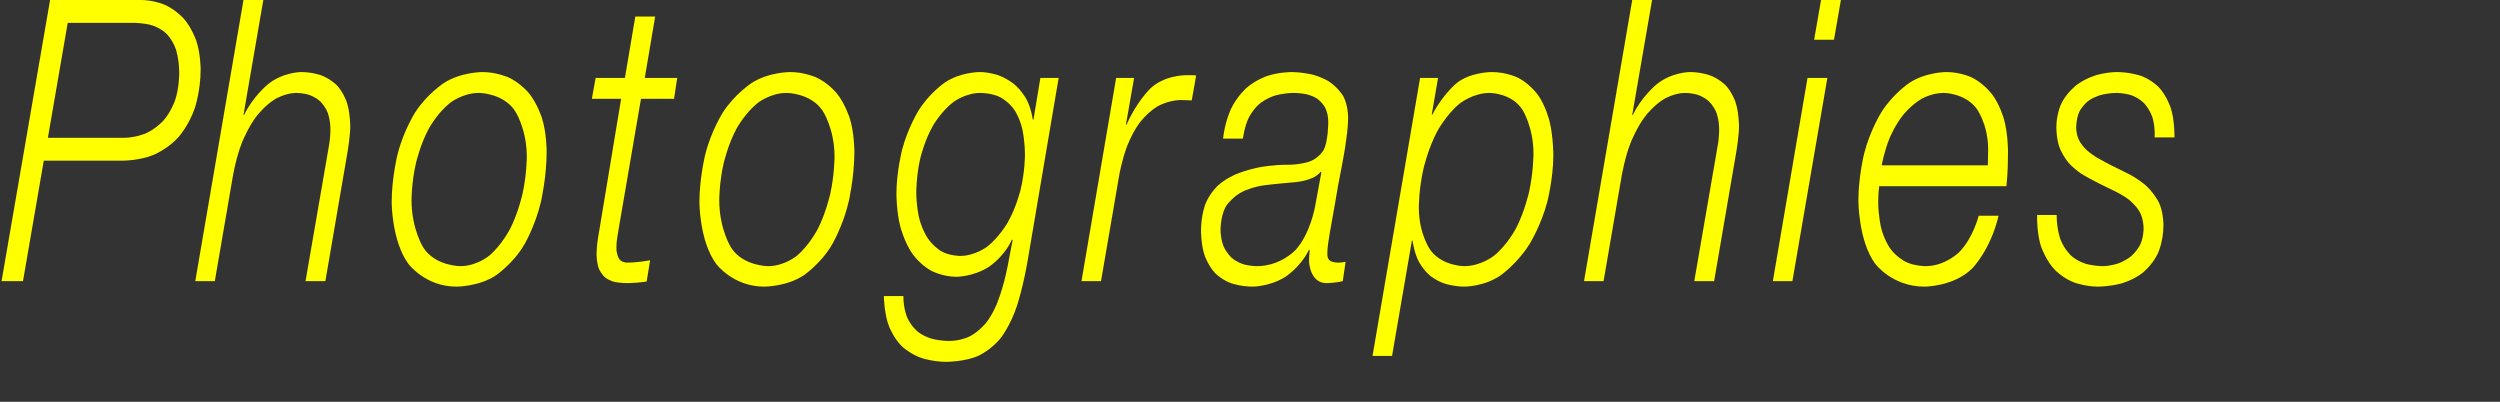
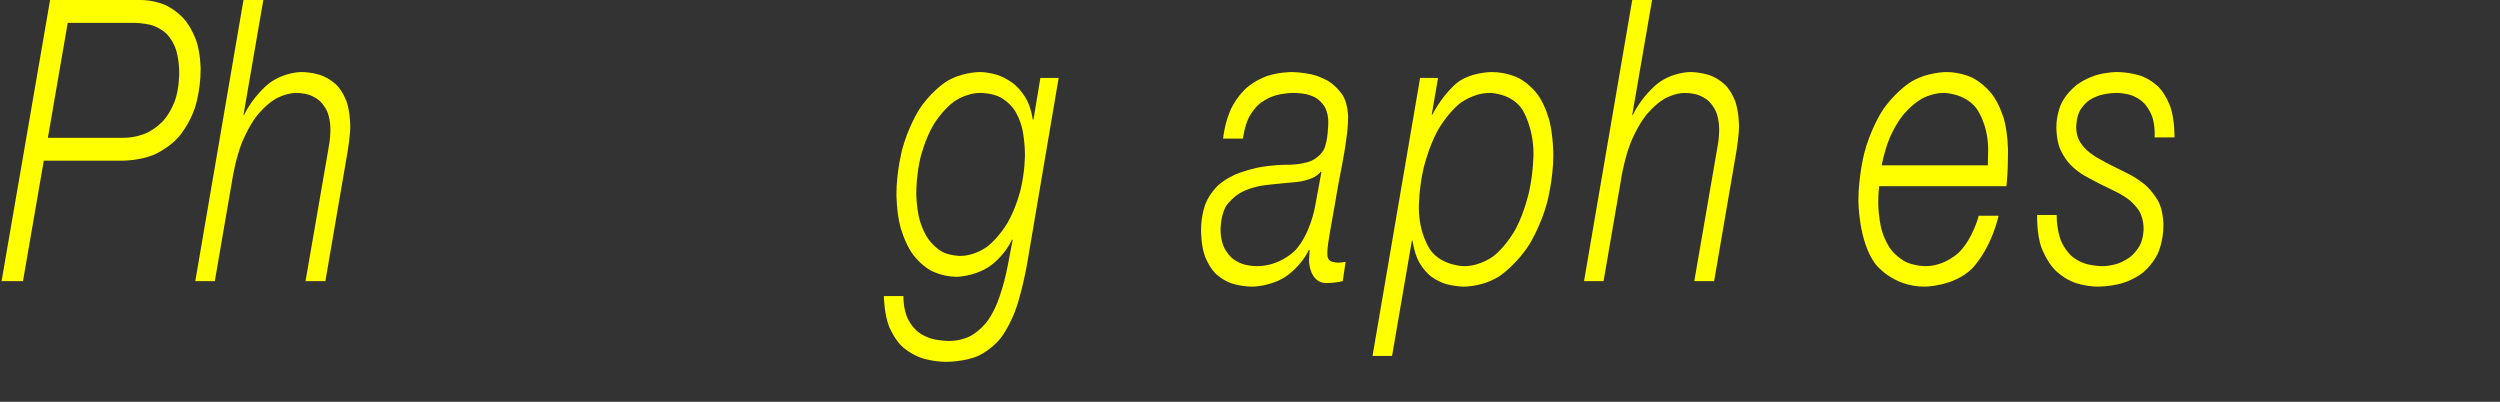
<svg xmlns="http://www.w3.org/2000/svg" xmlns:xlink="http://www.w3.org/1999/xlink" width="158.74pt" version="1.1" height="25.512pt" viewBox="0 0 158.74 25.512">
  <rect x="0" y="0" width="158.74" height="25.512" fill="#333333" stroke="none" />
  <defs>
    <path id="GlHelveticaNeue-LightItalic80" d="M1.52 6.36 L2.15 3.44 L4.24 3.44 C4.24 3.44 4.57 3.44 4.835 3.505 C4.835 3.505 5.1 3.57 5.29 3.72 C5.29 3.72 5.48 3.87 5.585 4.115 C5.585 4.115 5.69 4.36 5.69 4.72 C5.69 4.72 5.69 5.11 5.555 5.415 C5.555 5.415 5.42 5.72 5.18 5.93 C5.18 5.93 4.94 6.14 4.62 6.25 C4.62 6.25 4.3 6.36 3.93 6.36 L1.52 6.36 L1.52 6.36 Z M1.59 2.86 L0.05 10 L0.73 10 L1.39 6.94 L3.91 6.94 C3.91 6.94 4.45 6.94 4.9 6.785 C4.9 6.785 5.35 6.63 5.675 6.335 C5.675 6.335 6 6.04 6.185 5.605 C6.185 5.605 6.37 5.17 6.37 4.62 C6.37 4.62 6.37 4.21 6.225 3.88 C6.225 3.88 6.08 3.55 5.825 3.325 C5.825 3.325 5.57 3.1 5.225 2.98 C5.225 2.98 4.88 2.86 4.47 2.86 L1.59 2.86 Z" />
    <path id="GlHelveticaNeue-LightItalic104" d="M1.43 2.86 L-0.1 10 L0.52 10 L1.09 7.35 C1.09 7.35 1.19 6.86 1.39 6.465 C1.39 6.465 1.59 6.07 1.86 5.795 C1.86 5.795 2.13 5.52 2.45 5.37 C2.45 5.37 2.77 5.22 3.11 5.22 C3.11 5.22 3.32 5.22 3.515 5.27 C3.515 5.27 3.71 5.32 3.86 5.43 C3.86 5.43 4.01 5.54 4.1 5.715 C4.1 5.715 4.19 5.89 4.19 6.15 C4.19 6.15 4.19 6.28 4.17 6.415 C4.17 6.415 4.15 6.55 4.12 6.67 L3.4 10 L4.03 10 L4.74 6.69 C4.74 6.69 4.82 6.29 4.82 6.08 C4.82 6.08 4.82 5.71 4.705 5.445 C4.705 5.445 4.59 5.18 4.38 5.015 C4.38 5.015 4.17 4.85 3.885 4.77 C3.885 4.77 3.6 4.69 3.26 4.69 C3.26 4.69 2.68 4.69 2.2 5.005 C2.2 5.005 1.72 5.32 1.45 5.78 L1.43 5.78 L2.06 2.86 L1.43 2.86 Z" />
-     <path id="GlHelveticaNeue-LightItalic111" d="M2.32 9.62 C2.32 9.62 1.53 9.62 1.15 9.155 C1.15 9.155 0.77 8.69 0.77 7.94 C0.77 7.94 0.77 7.49 0.91 7.005 C0.91 7.005 1.05 6.52 1.32 6.125 C1.32 6.125 1.59 5.73 1.99 5.475 C1.99 5.475 2.39 5.22 2.91 5.22 C2.91 5.22 3.67 5.22 4.05 5.67 C4.05 5.67 4.43 6.12 4.43 6.84 C4.43 6.84 4.43 7.29 4.295 7.78 C4.295 7.78 4.16 8.27 3.895 8.68 C3.895 8.68 3.63 9.09 3.235 9.355 C3.235 9.355 2.84 9.62 2.32 9.62 L2.32 9.62 Z M3.02 4.69 C3.02 4.69 2.33 4.69 1.795 4.97 C1.795 4.97 1.26 5.25 0.89 5.71 C0.89 5.71 0.52 6.17 0.33 6.77 C0.33 6.77 0.14 7.37 0.14 8 C0.14 8 0.14 8.98 0.67 9.56 C0.67 9.56 1.2 10.14 2.2 10.14 C2.2 10.14 2.92 10.14 3.455 9.85 C3.455 9.85 3.99 9.56 4.345 9.08 C4.345 9.08 4.7 8.6 4.88 7.98 C4.88 7.98 5.06 7.36 5.06 6.71 C5.06 6.71 5.06 6.23 4.91 5.855 C4.91 5.855 4.76 5.48 4.49 5.22 C4.49 5.22 4.22 4.96 3.845 4.825 C3.845 4.825 3.47 4.69 3.02 4.69 Z" />
-     <path id="GlHelveticaNeue-LightItalic116" d="M0.43 4.84 L0.31 5.37 L1.24 5.37 L0.53 8.79 C0.53 8.79 0.49 8.96 0.475 9.1 C0.475 9.1 0.46 9.24 0.46 9.32 C0.46 9.32 0.46 9.55 0.54 9.695 C0.54 9.695 0.62 9.84 0.755 9.92 C0.755 9.92 0.89 10 1.06 10.025 C1.06 10.025 1.23 10.05 1.41 10.05 C1.41 10.05 1.57 10.05 1.73 10.04 C1.73 10.04 1.89 10.03 2.05 10.01 L2.16 9.47 C2.16 9.47 1.79 9.53 1.42 9.53 C1.42 9.53 1.24 9.53 1.165 9.42 C1.165 9.42 1.09 9.31 1.09 9.17 C1.09 9.17 1.09 9.05 1.105 8.955 C1.105 8.955 1.12 8.86 1.16 8.68 L1.87 5.37 L2.92 5.37 L3.02 4.84 L1.99 4.84 L2.32 3.28 L1.69 3.28 L1.36 4.84 L0.43 4.84 Z" />
    <path id="GlHelveticaNeue-LightItalic103" d="M4.38 9.46 L5.36 4.84 L4.78 4.84 L4.56 5.9 L4.54 5.9 C4.54 5.9 4.49 5.6 4.33 5.37 C4.33 5.37 4.17 5.14 3.935 4.99 C3.935 4.99 3.7 4.84 3.42 4.765 C3.42 4.765 3.14 4.69 2.85 4.69 C2.85 4.69 2.23 4.69 1.74 4.96 C1.74 4.96 1.25 5.23 0.91 5.67 C0.91 5.67 0.57 6.11 0.39 6.665 C0.39 6.665 0.21 7.22 0.21 7.79 C0.21 7.79 0.21 8.24 0.335 8.62 C0.335 8.62 0.46 9 0.7 9.285 C0.7 9.285 0.94 9.57 1.3 9.73 C1.3 9.73 1.66 9.89 2.12 9.89 C2.12 9.89 2.64 9.89 3.13 9.645 C3.13 9.645 3.62 9.4 3.88 8.94 L3.9 8.96 C3.9 8.96 3.84 9.18 3.78 9.455 C3.78 9.455 3.72 9.73 3.63 10.01 C3.63 10.01 3.54 10.29 3.405 10.565 C3.405 10.565 3.27 10.84 3.065 11.05 C3.065 11.05 2.86 11.26 2.57 11.39 C2.57 11.39 2.28 11.52 1.88 11.52 C1.88 11.52 1.6 11.52 1.34 11.465 C1.34 11.465 1.08 11.41 0.88 11.28 C0.88 11.28 0.68 11.15 0.555 10.93 C0.555 10.93 0.43 10.71 0.43 10.38 L-0.19 10.38 C-0.19 10.38 -0.18 10.84 -0.02 11.16 C-0.02 11.16 0.14 11.48 0.41 11.675 C0.41 11.675 0.68 11.87 1.035 11.96 C1.035 11.96 1.39 12.05 1.79 12.05 C1.79 12.05 2.39 12.05 2.815 11.895 C2.815 11.895 3.24 11.74 3.54 11.425 C3.54 11.425 3.84 11.11 4.04 10.62 C4.04 10.62 4.24 10.13 4.38 9.46 L4.38 9.46 Z M0.84 7.74 C0.84 7.74 0.84 7.3 0.975 6.855 C0.975 6.855 1.11 6.41 1.375 6.045 C1.375 6.045 1.64 5.68 2.02 5.45 C2.02 5.45 2.4 5.22 2.88 5.22 C2.88 5.22 3.26 5.22 3.53 5.34 C3.53 5.34 3.8 5.46 3.97 5.67 C3.97 5.67 4.14 5.88 4.215 6.17 C4.215 6.17 4.29 6.46 4.29 6.8 C4.29 6.8 4.29 7.23 4.15 7.685 C4.15 7.685 4.01 8.14 3.74 8.515 C3.74 8.515 3.47 8.89 3.09 9.125 C3.09 9.125 2.71 9.36 2.23 9.36 C2.23 9.36 1.87 9.36 1.61 9.23 C1.61 9.23 1.35 9.1 1.175 8.875 C1.175 8.875 1 8.65 0.92 8.36 C0.92 8.36 0.84 8.07 0.84 7.74 Z" />
-     <path id="GlHelveticaNeue-LightItalic114" d="M1 4.84 L-0.1 10 L0.52 10 L1.1 7.3 C1.1 7.3 1.18 6.94 1.335 6.6 C1.335 6.6 1.49 6.26 1.73 5.995 C1.73 5.995 1.97 5.73 2.295 5.57 C2.295 5.57 2.62 5.41 3.04 5.4 C3.04 5.4 3.13 5.4 3.22 5.405 C3.22 5.405 3.31 5.41 3.4 5.41 L3.54 4.78 C3.54 4.78 3.5 4.77 3.46 4.77 C3.46 4.77 3.42 4.77 3.37 4.77 L3.2 4.77 C3.2 4.77 2.51 4.77 2.07 5.12 C2.07 5.12 1.63 5.47 1.33 6.03 L1.31 6.03 L1.57 4.84 L1 4.84 Z" />
    <path id="GlHelveticaNeue-LightItalic97" d="M0.62 6.38 L1.25 6.38 C1.25 6.38 1.3 6.06 1.445 5.835 C1.445 5.835 1.59 5.61 1.81 5.475 C1.81 5.475 2.03 5.34 2.3 5.28 C2.3 5.28 2.57 5.22 2.87 5.22 C2.87 5.22 3.05 5.22 3.245 5.25 C3.245 5.25 3.44 5.28 3.595 5.36 C3.595 5.36 3.75 5.44 3.855 5.585 C3.855 5.585 3.96 5.73 3.96 5.96 C3.96 5.96 3.96 6.47 3.805 6.68 C3.805 6.68 3.65 6.89 3.34 6.97 C3.34 6.97 3.04 7.05 2.625 7.045 C2.625 7.045 2.21 7.04 1.7 7.12 C1.7 7.12 1.35 7.18 1.03 7.285 C1.03 7.285 0.71 7.39 0.46 7.57 C0.46 7.57 0.21 7.75 0.065 8.03 C0.065 8.03 -0.08 8.31 -0.08 8.72 C-0.08 8.72 -0.08 9.1 0.045 9.37 C0.045 9.37 0.17 9.64 0.385 9.81 C0.385 9.81 0.6 9.98 0.9 10.06 C0.9 10.06 1.2 10.14 1.56 10.14 C1.56 10.14 2.1 10.14 2.59 9.895 C2.59 9.895 3.08 9.65 3.35 9.2 L3.37 9.22 C3.37 9.22 3.36 9.29 3.355 9.36 C3.355 9.36 3.35 9.43 3.35 9.5 C3.35 9.5 3.37 10.05 3.9 10.05 C3.9 10.05 4.17 10.05 4.42 10 L4.51 9.51 C4.51 9.51 4.44 9.52 4.385 9.525 C4.385 9.525 4.33 9.53 4.26 9.53 C4.26 9.53 4.15 9.53 4.04 9.495 C4.04 9.495 3.93 9.46 3.93 9.32 C3.93 9.32 3.93 9.2 3.95 9.08 C3.95 9.08 3.97 8.96 4.01 8.77 C4.01 8.77 4.05 8.58 4.115 8.295 C4.115 8.295 4.18 8.01 4.27 7.58 C4.27 7.58 4.31 7.41 4.365 7.185 C4.365 7.185 4.42 6.96 4.47 6.725 C4.47 6.725 4.52 6.49 4.555 6.26 C4.555 6.26 4.59 6.03 4.59 5.84 C4.59 5.84 4.59 5.49 4.41 5.27 C4.41 5.27 4.23 5.05 3.96 4.92 C3.96 4.92 3.69 4.79 3.375 4.74 C3.375 4.74 3.06 4.69 2.8 4.69 C2.8 4.69 2.39 4.69 2.02 4.79 C2.02 4.79 1.65 4.89 1.36 5.095 C1.36 5.095 1.07 5.3 0.875 5.62 C0.875 5.62 0.68 5.94 0.62 6.38 L0.62 6.38 Z M3.74 7.24 L3.54 8.11 C3.54 8.11 3.39 8.8 2.92 9.21 C2.92 9.21 2.45 9.62 1.69 9.62 C1.69 9.62 1.47 9.62 1.26 9.57 C1.26 9.57 1.05 9.52 0.89 9.405 C0.89 9.405 0.73 9.29 0.635 9.115 C0.635 9.115 0.54 8.94 0.54 8.69 C0.54 8.69 0.54 8.28 0.75 8.055 C0.75 8.055 0.96 7.83 1.27 7.715 C1.27 7.715 1.58 7.6 1.935 7.565 C1.935 7.565 2.29 7.53 2.58 7.51 C2.58 7.51 2.7 7.5 2.865 7.49 C2.865 7.49 3.03 7.48 3.19 7.45 C3.19 7.45 3.35 7.42 3.495 7.365 C3.495 7.365 3.64 7.31 3.72 7.22 L3.74 7.24 Z" />
    <path id="GlHelveticaNeue-LightItalic112" d="M1.06 4.84 L-0.45 11.9 L0.17 11.9 L0.8 8.97 L0.82 8.97 C0.82 8.97 0.87 9.28 1.02 9.505 C1.02 9.505 1.17 9.73 1.39 9.87 C1.39 9.87 1.61 10.01 1.89 10.075 C1.89 10.075 2.17 10.14 2.47 10.14 C2.47 10.14 3.12 10.14 3.64 9.84 C3.64 9.84 4.16 9.54 4.53 9.065 C4.53 9.065 4.9 8.59 5.095 7.995 C5.095 7.995 5.29 7.4 5.29 6.8 C5.29 6.8 5.29 6.33 5.17 5.94 C5.17 5.94 5.05 5.55 4.805 5.275 C4.805 5.275 4.56 5 4.195 4.845 C4.195 4.845 3.83 4.69 3.33 4.69 C3.33 4.69 2.65 4.69 2.215 4.975 C2.215 4.975 1.78 5.26 1.45 5.77 L1.43 5.77 L1.63 4.84 L1.06 4.84 L1.06 4.84 Z M3.27 5.22 C3.27 5.22 3.98 5.22 4.32 5.66 C4.32 5.66 4.66 6.1 4.66 6.76 C4.66 6.76 4.66 7.23 4.52 7.735 C4.52 7.735 4.38 8.24 4.105 8.66 C4.105 8.66 3.83 9.08 3.415 9.35 C3.415 9.35 3 9.62 2.46 9.62 C2.46 9.62 1.77 9.62 1.395 9.22 C1.395 9.22 1.02 8.82 1.02 8.13 C1.02 8.13 1.02 7.65 1.17 7.135 C1.17 7.135 1.32 6.62 1.605 6.195 C1.605 6.195 1.89 5.77 2.31 5.495 C2.31 5.495 2.73 5.22 3.27 5.22 Z" />
-     <path id="GlHelveticaNeue-LightItalic105" d="M1.43 2.86 L1.21 3.87 L1.84 3.87 L2.06 2.86 L1.43 2.86 L1.43 2.86 Z M1 4.84 L-0.1 10 L0.52 10 L1.63 4.84 L1 4.84 Z" />
    <path id="GlHelveticaNeue-LightItalic101" d="M4.25 7.06 L0.88 7.06 C0.88 7.06 0.96 6.7 1.13 6.37 C1.13 6.37 1.3 6.04 1.555 5.785 C1.555 5.785 1.81 5.53 2.135 5.375 C2.135 5.375 2.46 5.22 2.85 5.22 C2.85 5.22 3.51 5.22 3.885 5.61 C3.885 5.61 4.26 6 4.26 6.66 C4.26 6.66 4.26 6.76 4.255 6.855 C4.255 6.855 4.25 6.95 4.25 7.06 L4.25 7.06 Z M0.8 7.59 L4.84 7.59 C4.84 7.59 4.87 7.36 4.88 7.14 C4.88 7.14 4.89 6.92 4.89 6.7 C4.89 6.7 4.89 6.25 4.76 5.88 C4.76 5.88 4.63 5.51 4.375 5.245 C4.375 5.245 4.12 4.98 3.76 4.835 C3.76 4.835 3.4 4.69 2.93 4.69 C2.93 4.69 2.27 4.69 1.75 4.97 C1.75 4.97 1.23 5.25 0.87 5.71 C0.87 5.71 0.51 6.17 0.325 6.755 C0.325 6.755 0.14 7.34 0.14 7.96 C0.14 7.96 0.14 8.98 0.675 9.56 C0.675 9.56 1.21 10.14 2.24 10.14 C2.24 10.14 3.17 10.14 3.75 9.68 C3.75 9.68 4.33 9.22 4.59 8.34 L3.96 8.34 C3.96 8.34 3.78 8.91 3.34 9.265 C3.34 9.265 2.9 9.62 2.27 9.62 C2.27 9.62 1.89 9.62 1.605 9.495 C1.605 9.495 1.32 9.37 1.135 9.155 C1.135 9.155 0.95 8.94 0.86 8.64 C0.86 8.64 0.77 8.34 0.77 7.99 C0.77 7.99 0.77 7.77 0.8 7.59 Z" />
    <path id="GlHelveticaNeue-LightItalic115" d="M0.62 8.32 L0 8.32 C0 8.32 -0.02 8.81 0.14 9.155 C0.14 9.155 0.3 9.5 0.57 9.72 C0.57 9.72 0.84 9.94 1.195 10.04 C1.195 10.04 1.55 10.14 1.93 10.14 C1.93 10.14 2.3 10.14 2.67 10.06 C2.67 10.06 3.04 9.98 3.34 9.795 C3.34 9.795 3.64 9.61 3.825 9.31 C3.825 9.31 4.01 9.01 4.01 8.57 C4.01 8.57 4.01 8.21 3.845 7.97 C3.845 7.97 3.68 7.73 3.435 7.56 C3.435 7.56 3.19 7.39 2.895 7.275 C2.895 7.275 2.6 7.16 2.33 7.05 C2.33 7.05 2.11 6.96 1.915 6.87 C1.915 6.87 1.72 6.78 1.57 6.67 C1.57 6.67 1.42 6.56 1.33 6.42 C1.33 6.42 1.24 6.28 1.24 6.1 C1.24 6.1 1.24 5.83 1.365 5.66 C1.365 5.66 1.49 5.49 1.675 5.395 C1.675 5.395 1.86 5.3 2.085 5.26 C2.085 5.26 2.31 5.22 2.52 5.22 C2.52 5.22 2.78 5.22 3.01 5.285 C3.01 5.285 3.24 5.35 3.405 5.49 C3.405 5.49 3.57 5.63 3.66 5.84 C3.66 5.84 3.75 6.05 3.73 6.35 L4.36 6.35 C4.36 6.35 4.37 5.9 4.235 5.585 C4.235 5.585 4.1 5.27 3.855 5.07 C3.855 5.07 3.61 4.87 3.27 4.78 C3.27 4.78 2.93 4.69 2.52 4.69 C2.52 4.69 2.21 4.69 1.87 4.77 C1.87 4.77 1.53 4.85 1.25 5.02 C1.25 5.02 0.97 5.19 0.79 5.455 C0.79 5.455 0.61 5.72 0.61 6.1 C0.61 6.1 0.61 6.42 0.73 6.645 C0.73 6.645 0.85 6.87 1.045 7.035 C1.045 7.035 1.24 7.2 1.49 7.315 C1.49 7.315 1.74 7.43 1.99 7.53 C1.99 7.53 2.24 7.63 2.49 7.725 C2.49 7.725 2.74 7.82 2.935 7.945 C2.935 7.945 3.13 8.07 3.255 8.24 C3.255 8.24 3.38 8.41 3.38 8.67 C3.38 8.67 3.38 8.92 3.255 9.1 C3.255 9.1 3.13 9.28 2.94 9.395 C2.94 9.395 2.75 9.51 2.52 9.565 C2.52 9.565 2.29 9.62 2.08 9.62 C2.08 9.62 1.81 9.62 1.545 9.56 C1.545 9.56 1.28 9.5 1.075 9.35 C1.075 9.35 0.87 9.2 0.745 8.95 C0.745 8.95 0.62 8.7 0.62 8.32 Z" />
  </defs>
  <g id="Nouveau calque 1">
    <g transform="translate(0, 3.55271e-15)">
      <use style="fill:#ffff00;stroke:none;" xlink:href="#GlHelveticaNeue-LightItalic80" transform="matrix(2 0 0 2.5 0 -7.15)" />
      <use style="fill:#ffff00;stroke:none;" xlink:href="#GlHelveticaNeue-LightItalic104" transform="matrix(2 0 0 2.5 12.6 -7.15)" />
      <use style="fill:#ffff00;stroke:none;" xlink:href="#GlHelveticaNeue-LightItalic111" transform="matrix(2 0 0 2.5 24.59 -7.15)" />
      <use style="fill:#ffff00;stroke:none;" xlink:href="#GlHelveticaNeue-LightItalic116" transform="matrix(2 0 0 2.5 36.96 -7.15)" />
      <use style="fill:#ffff00;stroke:none;" xlink:href="#GlHelveticaNeue-LightItalic111" transform="matrix(2 0 0 2.5 44.13 -7.15)" />
      <use style="fill:#ffff00;stroke:none;" xlink:href="#GlHelveticaNeue-LightItalic103" transform="matrix(2 0 0 2.5 56.5 -7.15)" />
      <use style="fill:#ffff00;stroke:none;" xlink:href="#GlHelveticaNeue-LightItalic114" transform="matrix(2 0 0 2.5 68.87 -7.15)" />
      <use style="fill:#ffff00;stroke:none;" xlink:href="#GlHelveticaNeue-LightItalic97" transform="matrix(2 0 0 2.5 76.42 -7.15)" />
      <use style="fill:#ffff00;stroke:none;" xlink:href="#GlHelveticaNeue-LightItalic112" transform="matrix(2 0 0 2.5 88.05 -7.15)" />
      <use style="fill:#ffff00;stroke:none;" xlink:href="#GlHelveticaNeue-LightItalic104" transform="matrix(2 0 0 2.5 100.78 -7.15)" />
      <use style="fill:#ffff00;stroke:none;" xlink:href="#GlHelveticaNeue-LightItalic105" transform="matrix(2 0 0 2.5 112.77 -7.15)" />
      <use style="fill:#ffff00;stroke:none;" xlink:href="#GlHelveticaNeue-LightItalic101" transform="matrix(2 0 0 2.5 117.72 -7.15)" />
      <use style="fill:#ffff00;stroke:none;" xlink:href="#GlHelveticaNeue-LightItalic115" transform="matrix(2 0 0 2.5 129.35 -7.15)" />
      <path style="fill:none; stroke:none;" d="M0 0 L158.74 0 L158.74 25.512 L0 25.512 L0 0 Z" />
    </g>
  </g>
</svg>